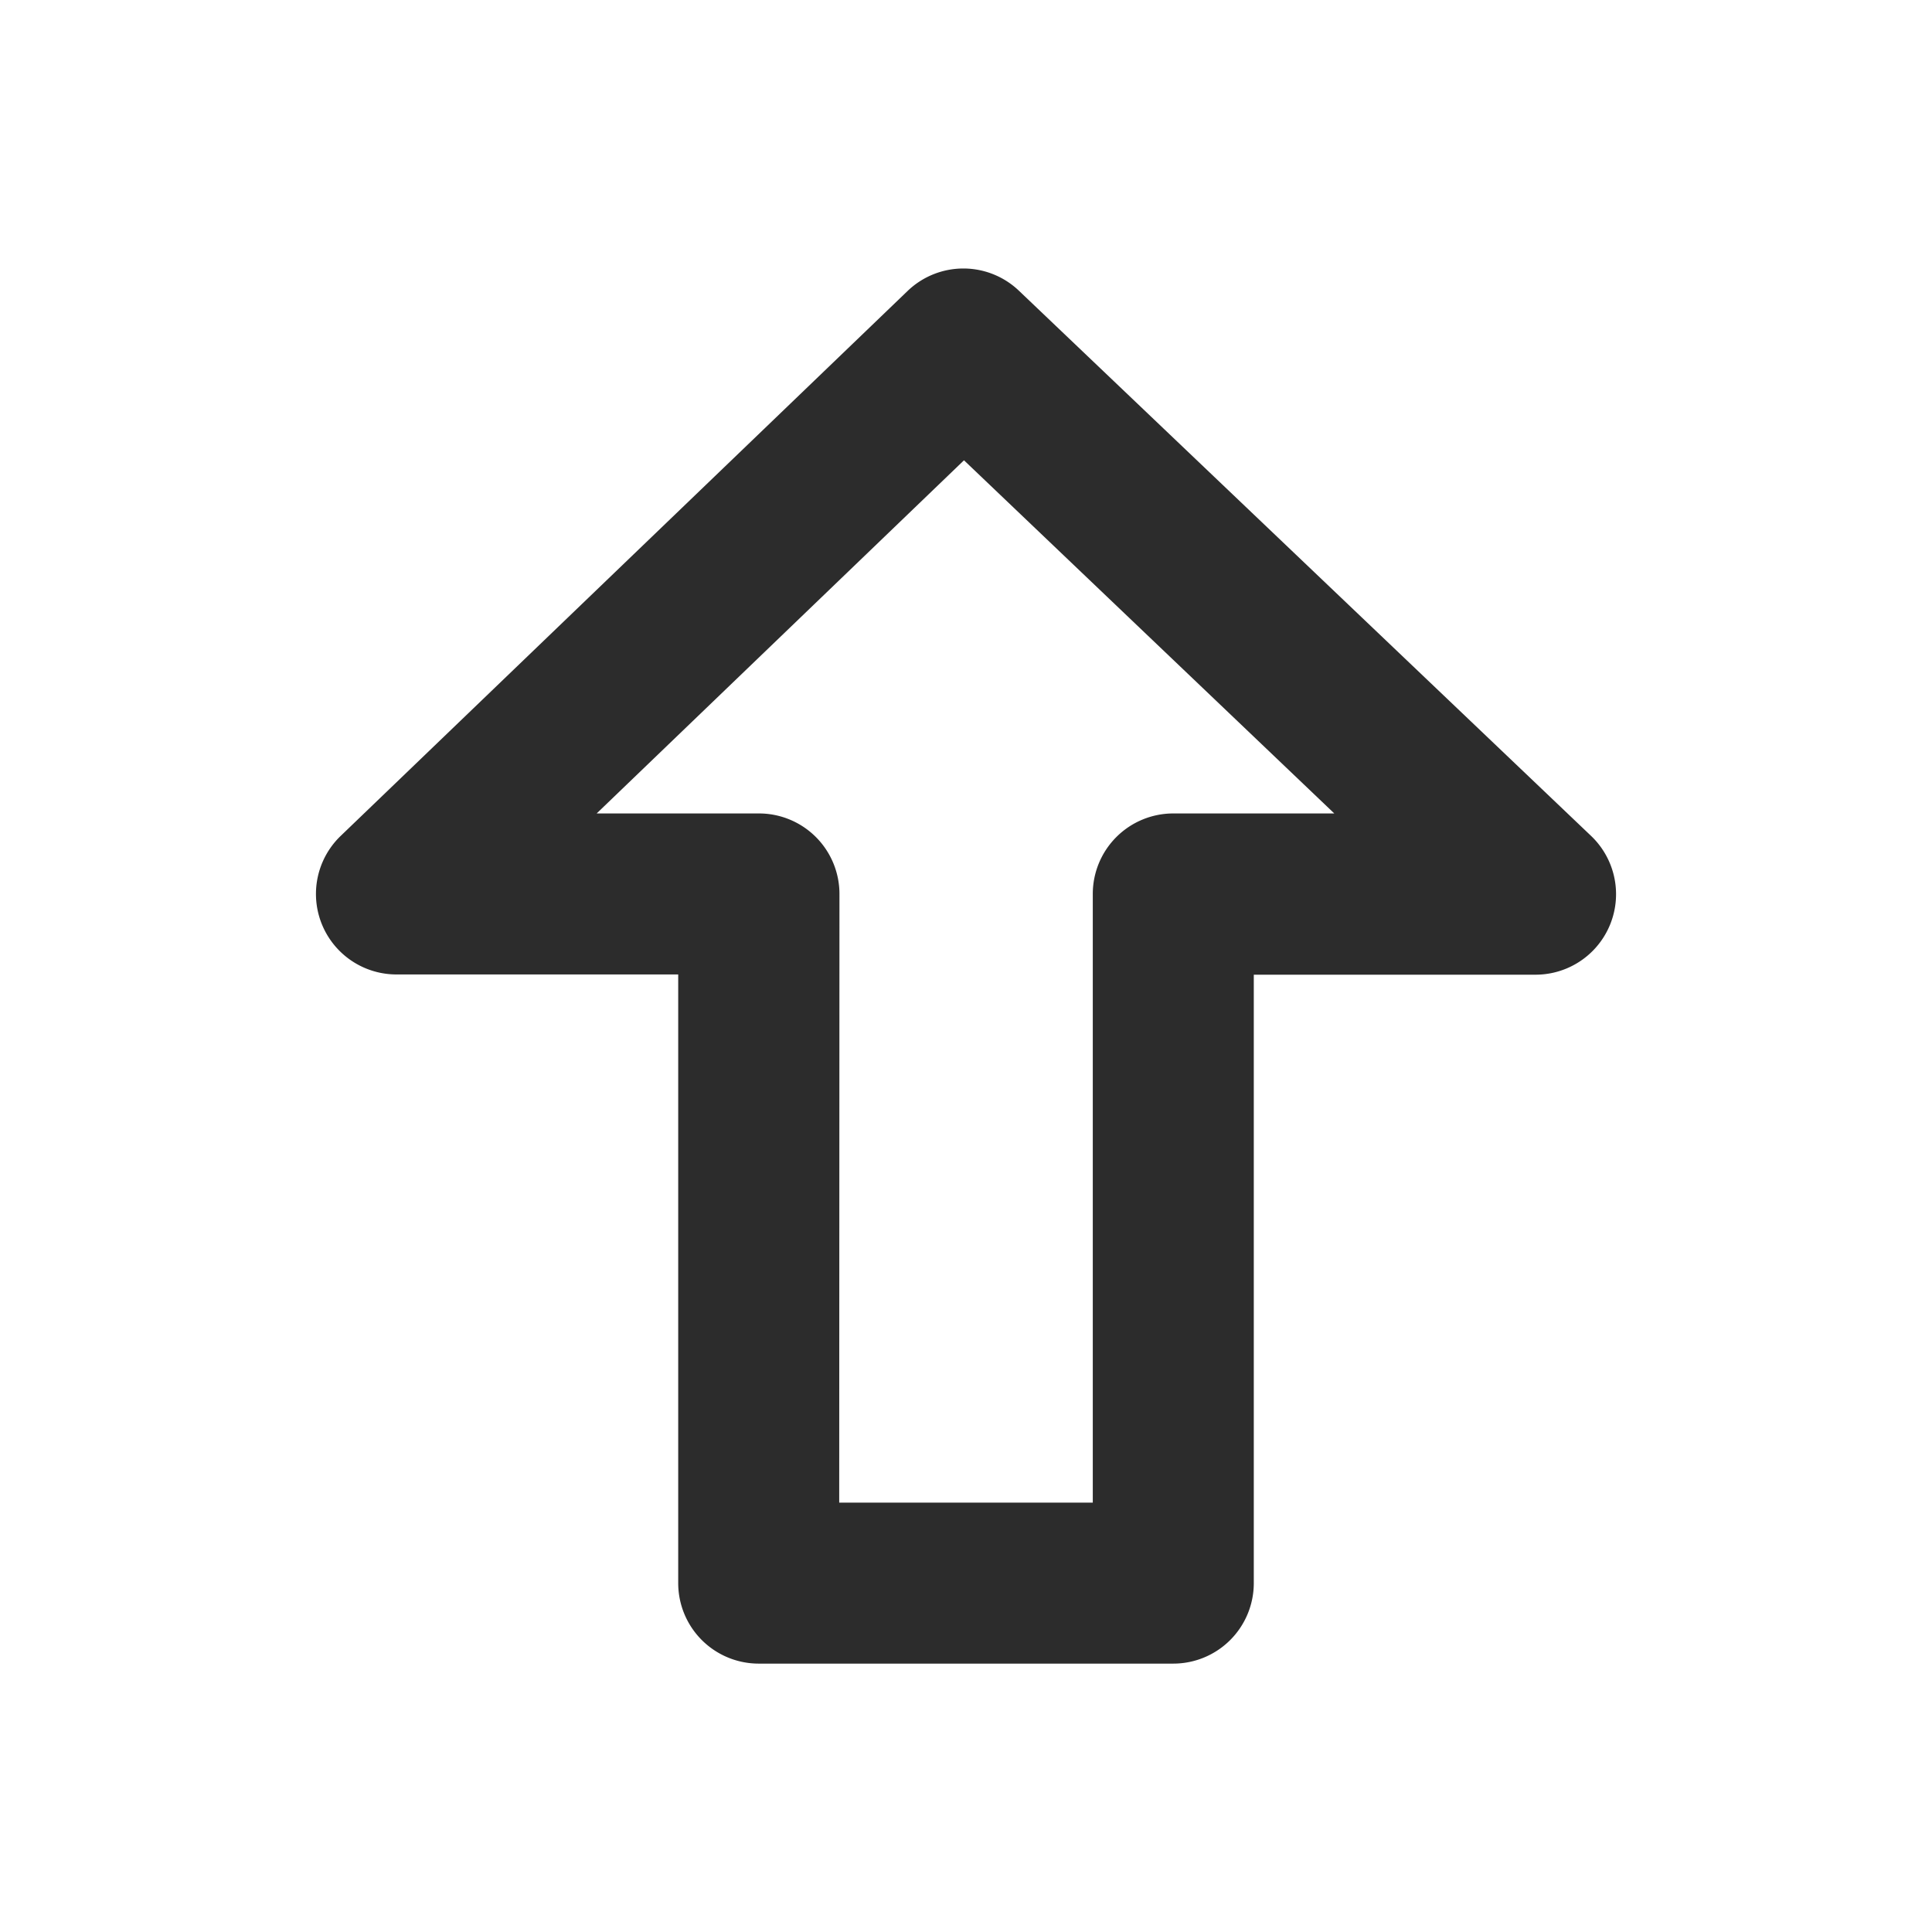
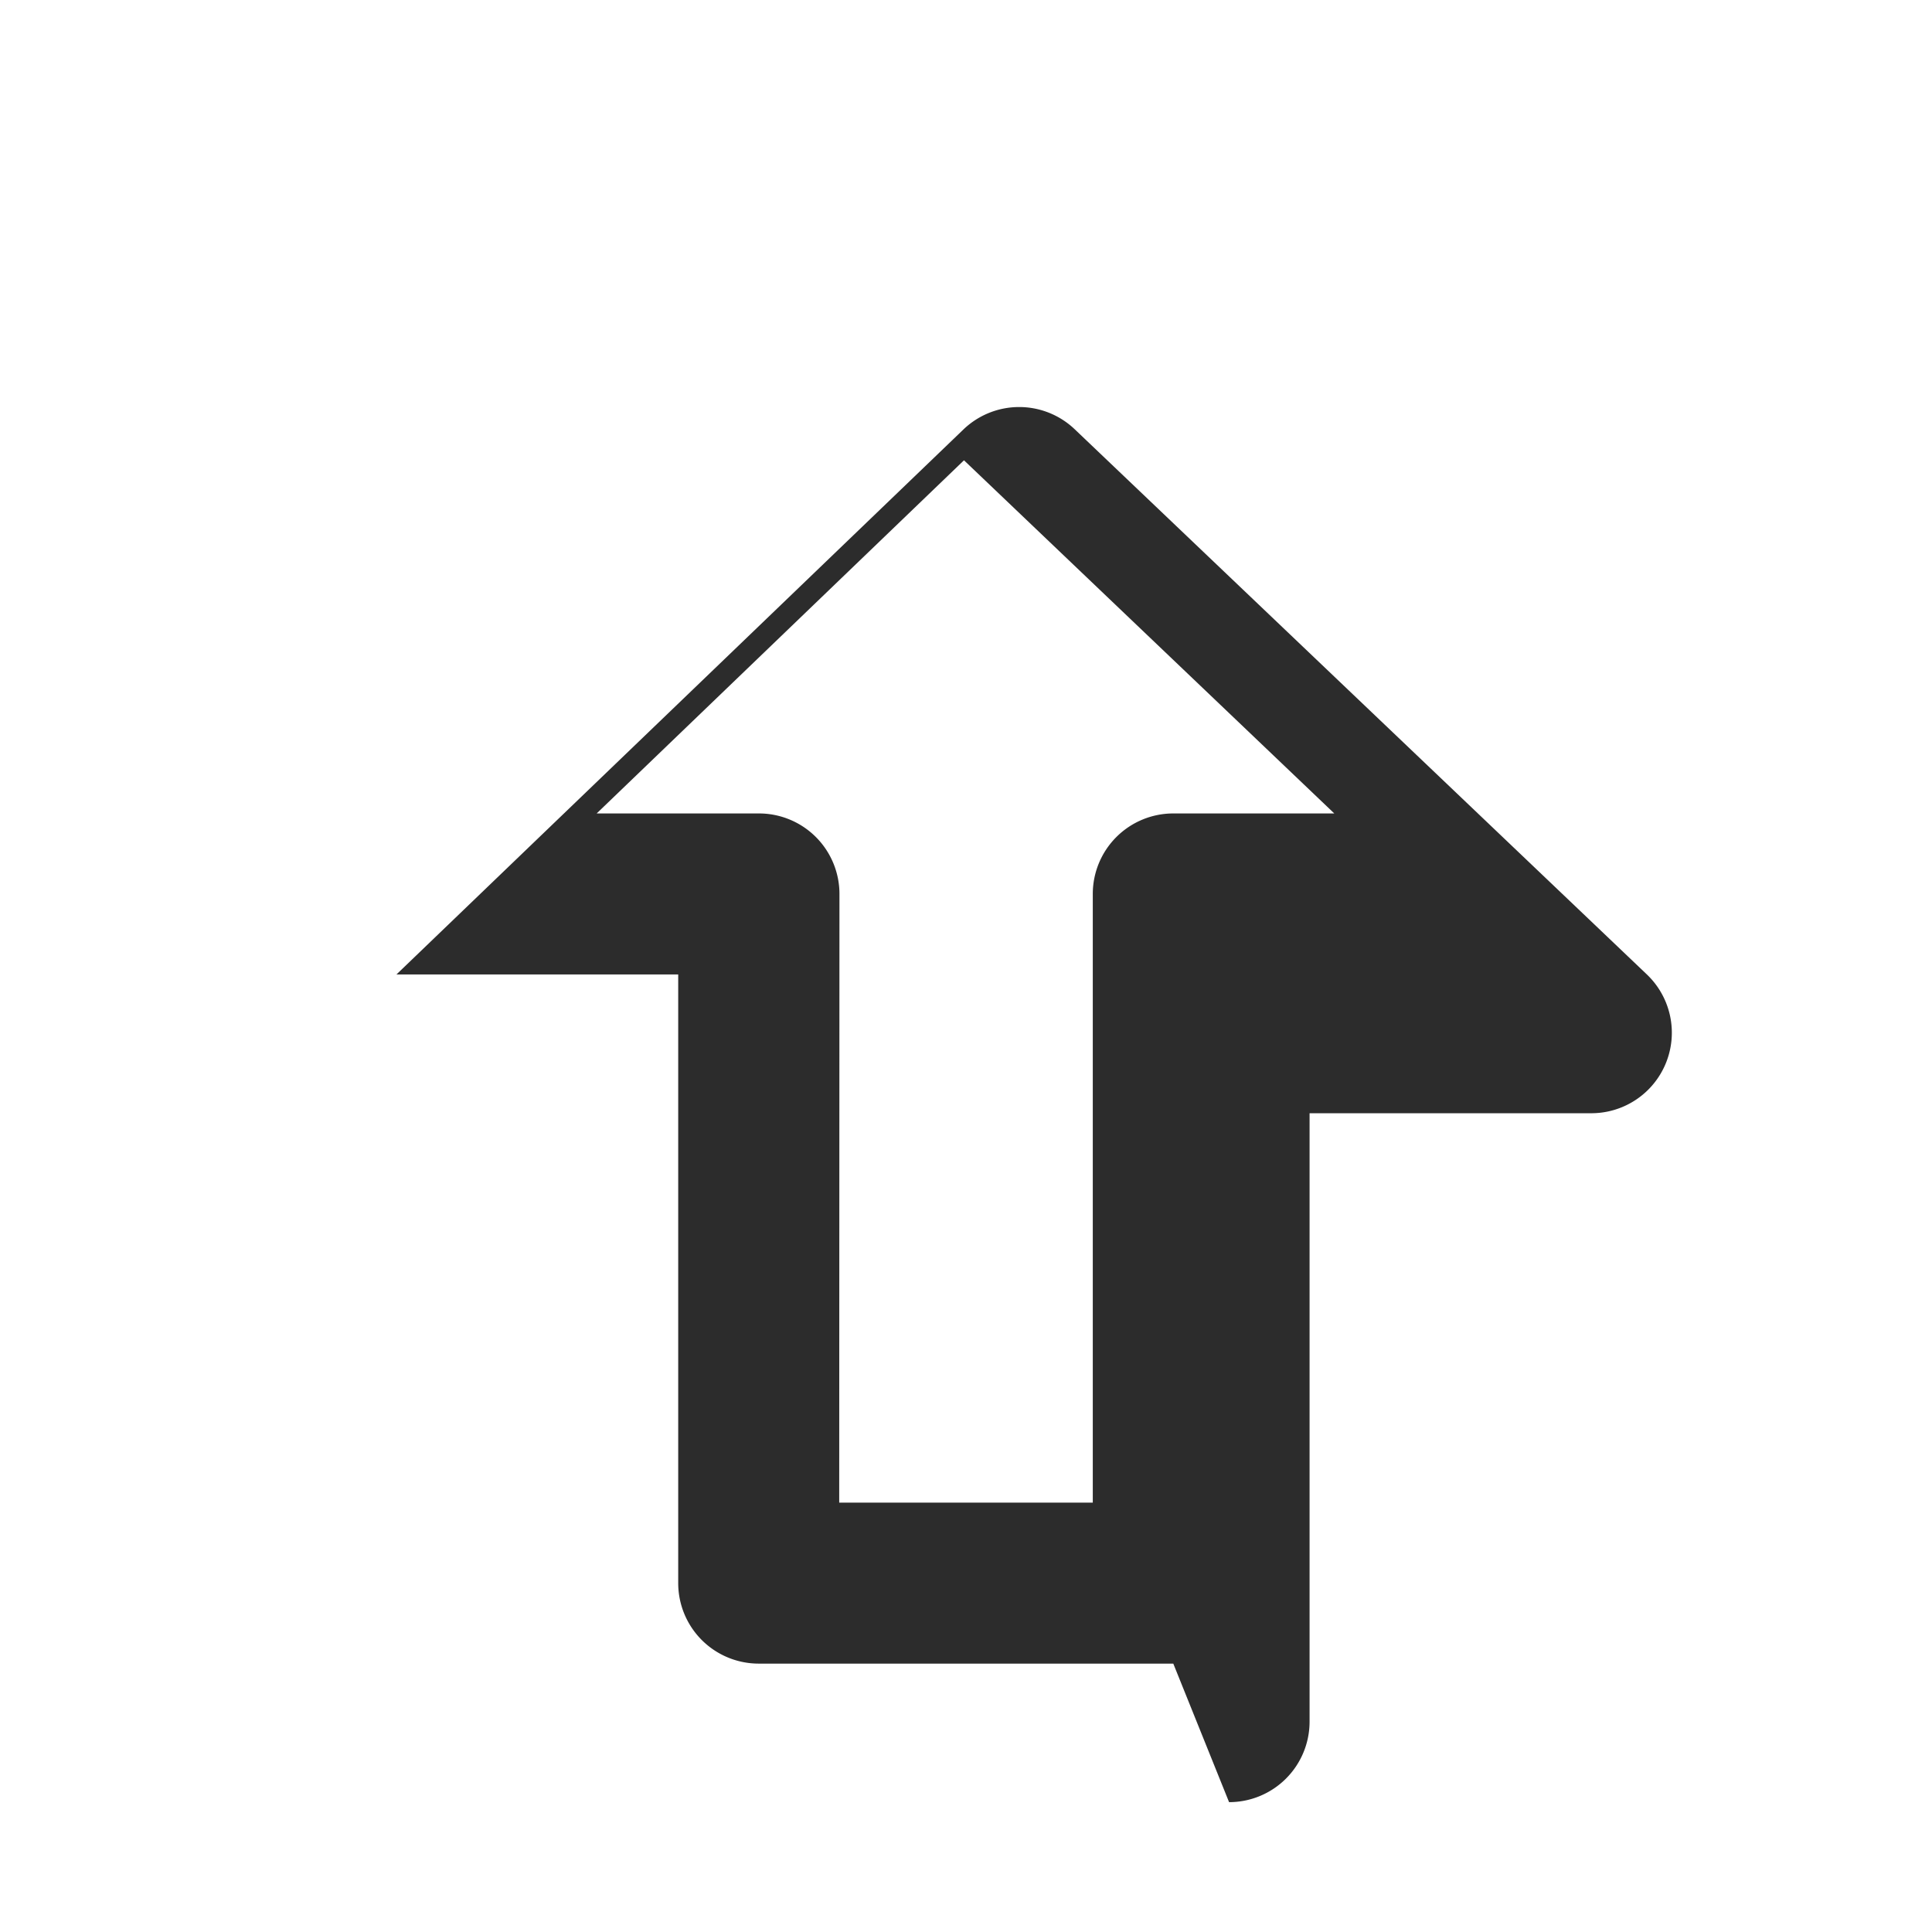
<svg xmlns="http://www.w3.org/2000/svg" class="icon" width="200px" height="200.00px" viewBox="0 0 1024 1024" version="1.1">
-   <path fill="#2c2c2c" d="M621.867 881.749h-219.733a42.667 42.667 0 0 1-42.667-42.667v-322.603h-149.333a42.667 42.667 0 0 1-29.568-73.429l300.544-288.896a42.667 42.667 0 0 1 59.008 0l303.189 288.896a42.667 42.667 0 0 1-29.44 73.557h-149.333v322.603a42.667 42.667 0 0 1-42.667 42.539z m-177.067-85.333h134.4v-322.603a42.667 42.667 0 0 1 42.667-42.667h85.333l-196.267-187.179-194.688 187.179h86.016a42.667 42.667 0 0 1 42.667 42.667z" />
+   <path fill="#2c2c2c" d="M621.867 881.749h-219.733a42.667 42.667 0 0 1-42.667-42.667v-322.603h-149.333l300.544-288.896a42.667 42.667 0 0 1 59.008 0l303.189 288.896a42.667 42.667 0 0 1-29.44 73.557h-149.333v322.603a42.667 42.667 0 0 1-42.667 42.539z m-177.067-85.333h134.4v-322.603a42.667 42.667 0 0 1 42.667-42.667h85.333l-196.267-187.179-194.688 187.179h86.016a42.667 42.667 0 0 1 42.667 42.667z" />
</svg>